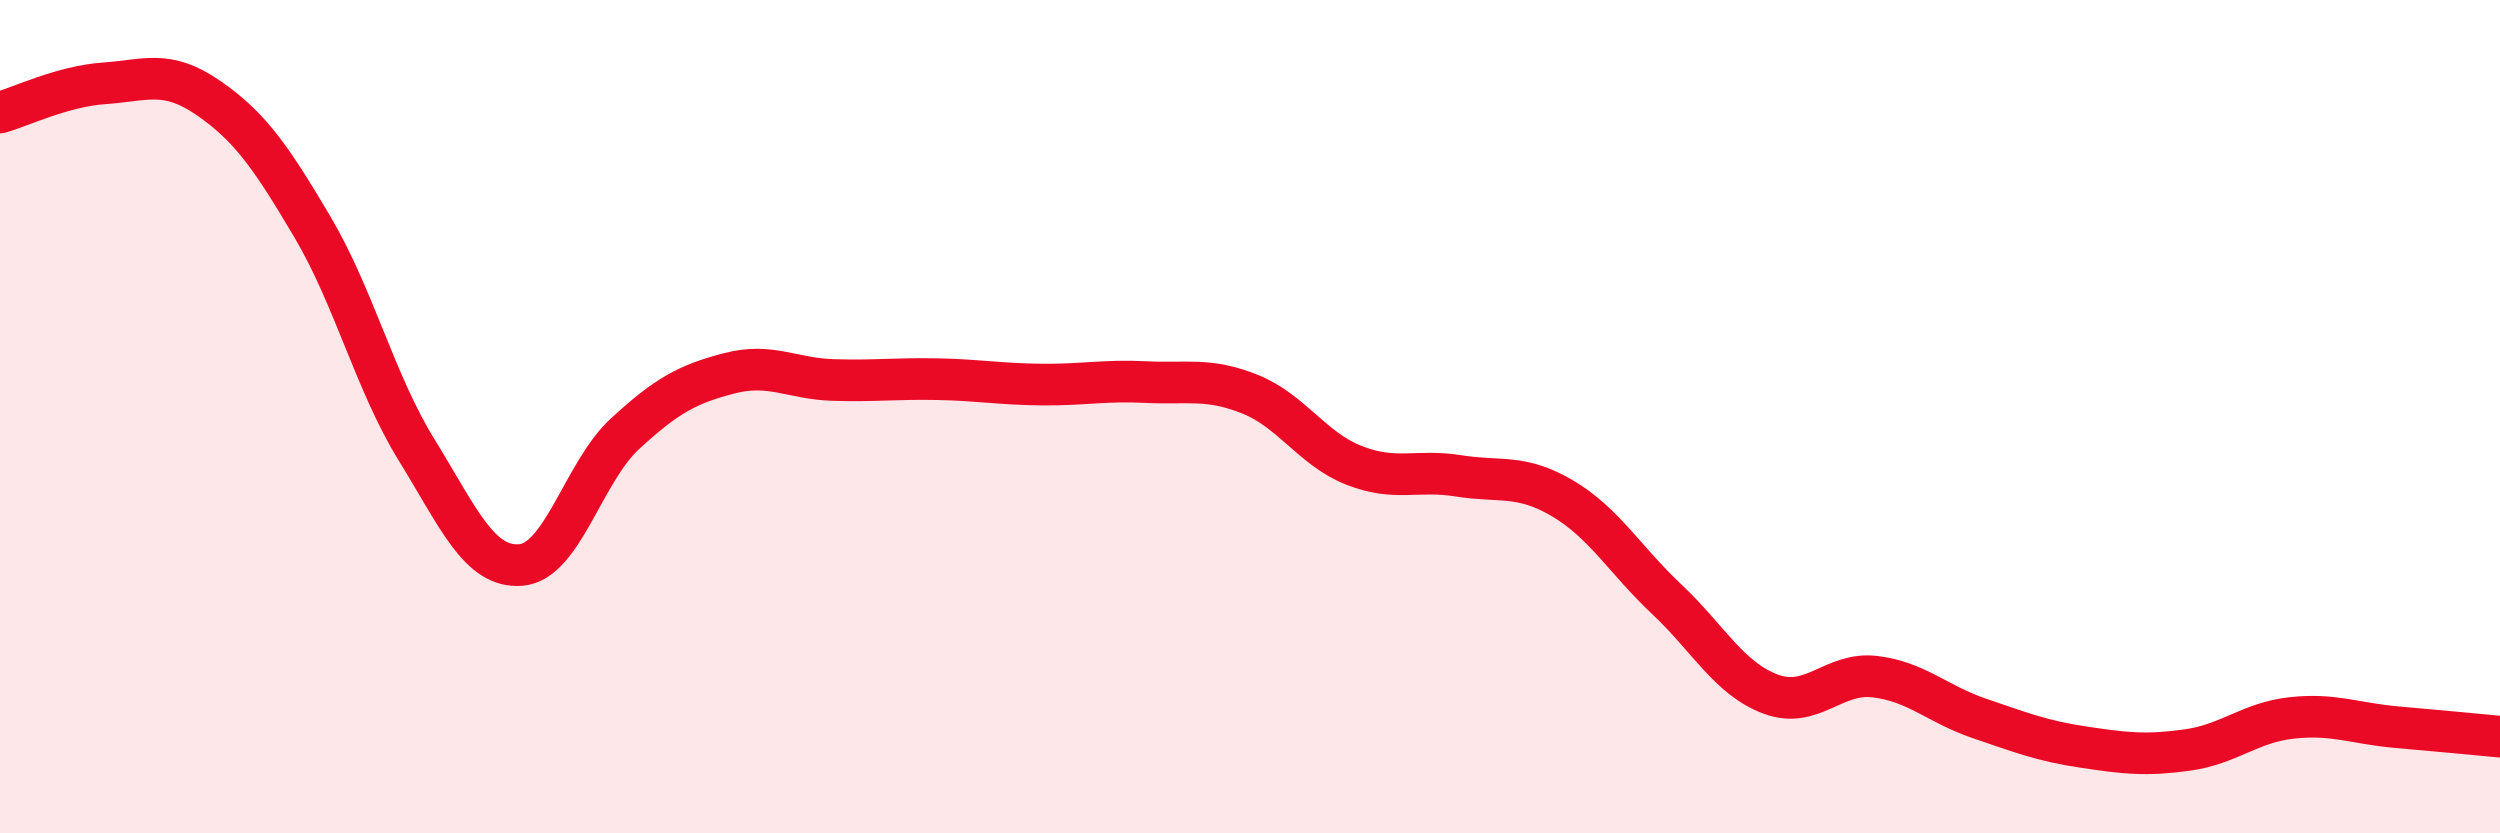
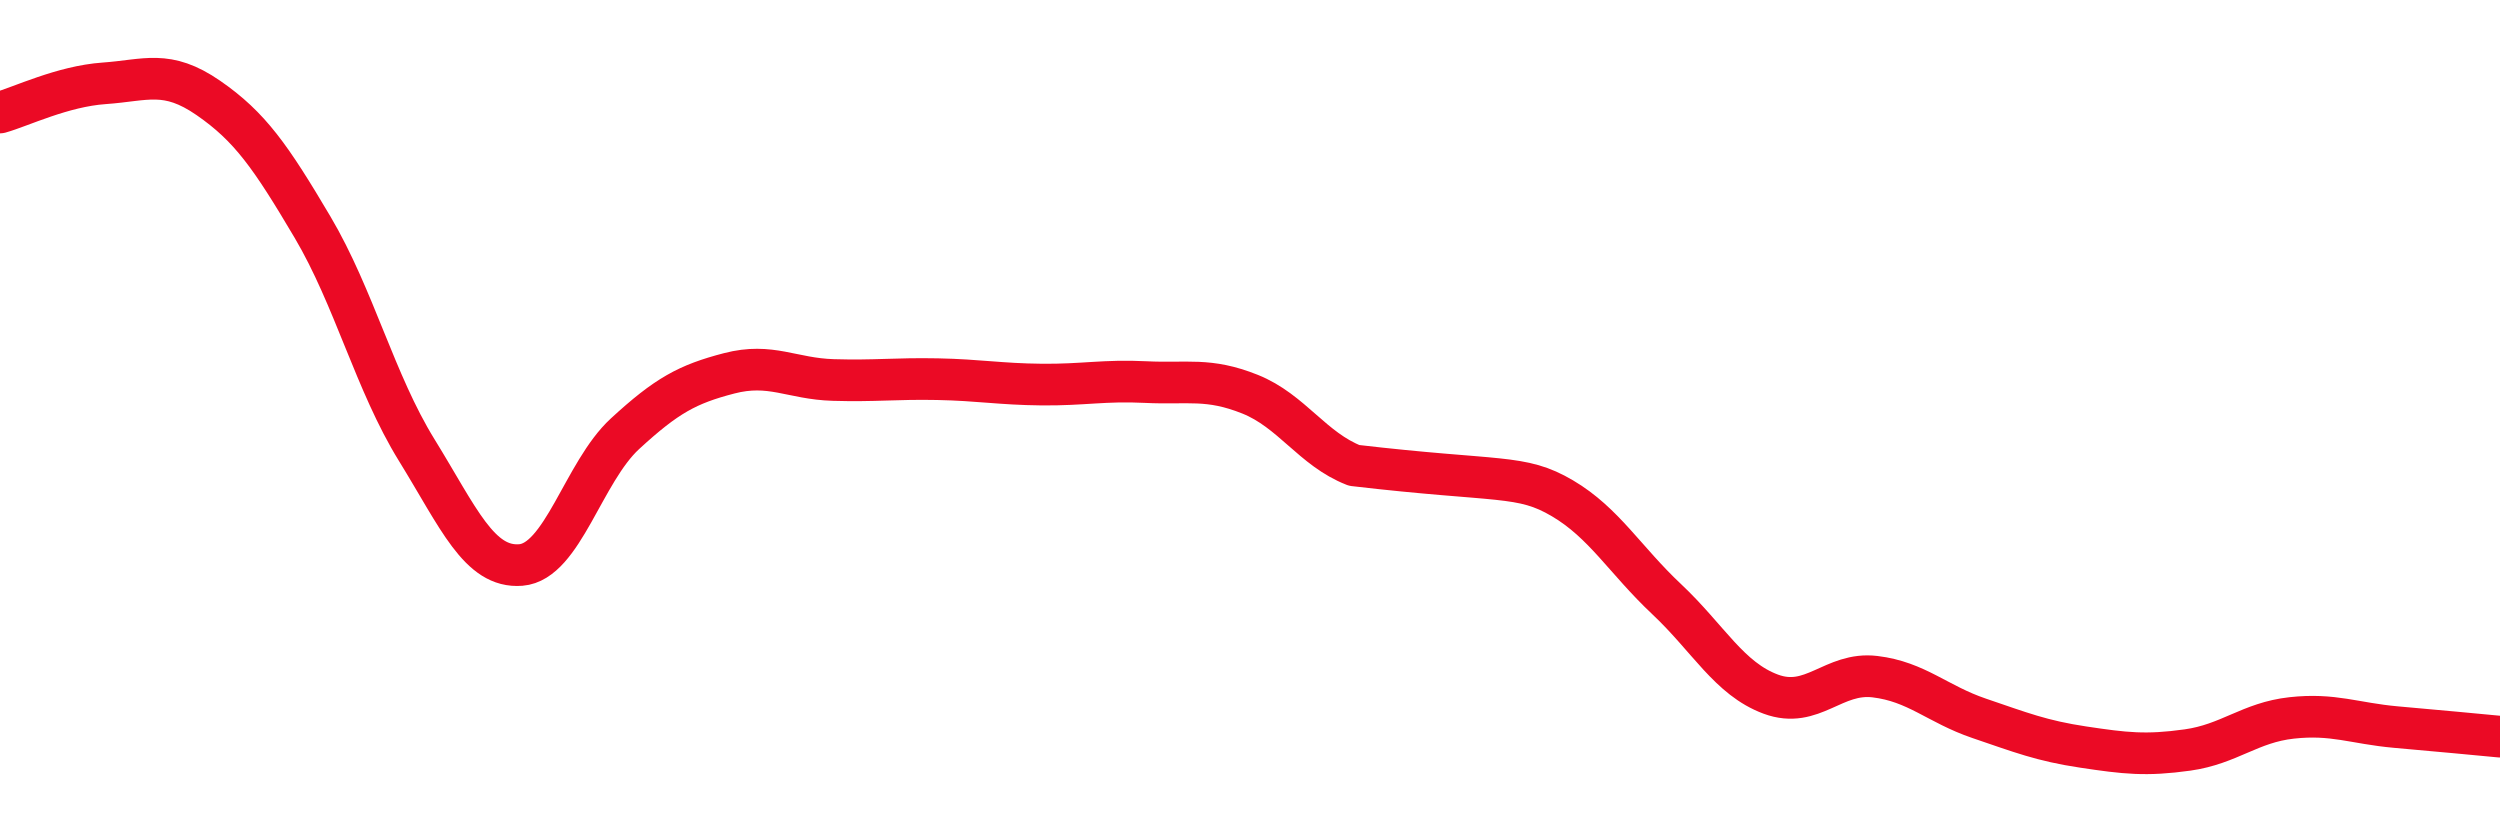
<svg xmlns="http://www.w3.org/2000/svg" width="60" height="20" viewBox="0 0 60 20">
-   <path d="M 0,2.7 C 0.5,2.56 1.5,2.07 2.5,2 C 3.5,1.93 4,1.66 5,2.35 C 6,3.04 6.5,3.76 7.5,5.45 C 8.5,7.14 9,9.18 10,10.8 C 11,12.42 11.5,13.64 12.5,13.56 C 13.5,13.48 14,11.33 15,10.41 C 16,9.49 16.5,9.22 17.5,8.96 C 18.5,8.7 19,9.09 20,9.12 C 21,9.15 21.5,9.08 22.5,9.1 C 23.5,9.12 24,9.22 25,9.23 C 26,9.24 26.5,9.12 27.5,9.17 C 28.5,9.22 29,9.06 30,9.46 C 31,9.86 31.5,10.78 32.5,11.17 C 33.5,11.56 34,11.26 35,11.42 C 36,11.58 36.5,11.37 37.5,11.96 C 38.5,12.55 39,13.44 40,14.38 C 41,15.32 41.5,16.29 42.5,16.66 C 43.5,17.03 44,16.12 45,16.24 C 46,16.36 46.5,16.9 47.5,17.24 C 48.5,17.58 49,17.78 50,17.93 C 51,18.08 51.5,18.14 52.5,18 C 53.5,17.86 54,17.34 55,17.23 C 56,17.12 56.5,17.36 57.5,17.45 C 58.5,17.54 59.5,17.63 60,17.68L60 20L0 20Z" fill="#EB0A25" opacity="0.1" stroke-linecap="round" stroke-linejoin="round" />
-   <path d="M 0,2.7 C 0.5,2.56 1.5,2.07 2.5,2 C 3.5,1.93 4,1.66 5,2.35 C 6,3.04 6.5,3.76 7.5,5.45 C 8.5,7.14 9,9.18 10,10.8 C 11,12.42 11.5,13.64 12.5,13.56 C 13.5,13.48 14,11.33 15,10.41 C 16,9.49 16.5,9.22 17.5,8.96 C 18.5,8.7 19,9.09 20,9.12 C 21,9.15 21.5,9.08 22.5,9.1 C 23.5,9.12 24,9.22 25,9.23 C 26,9.24 26.5,9.12 27.5,9.17 C 28.5,9.22 29,9.06 30,9.46 C 31,9.86 31.5,10.78 32.5,11.17 C 33.5,11.56 34,11.26 35,11.42 C 36,11.58 36.5,11.37 37.5,11.96 C 38.5,12.55 39,13.44 40,14.38 C 41,15.32 41.5,16.29 42.5,16.66 C 43.5,17.03 44,16.12 45,16.24 C 46,16.36 46.5,16.9 47.5,17.24 C 48.5,17.58 49,17.78 50,17.93 C 51,18.08 51.5,18.14 52.5,18 C 53.5,17.86 54,17.34 55,17.23 C 56,17.12 56.5,17.36 57.5,17.45 C 58.5,17.54 59.5,17.63 60,17.68" stroke="#EB0A25" stroke-width="1" fill="none" stroke-linecap="round" stroke-linejoin="round" />
+   <path d="M 0,2.7 C 0.5,2.56 1.5,2.07 2.5,2 C 3.5,1.93 4,1.66 5,2.35 C 6,3.04 6.5,3.76 7.5,5.45 C 8.5,7.14 9,9.18 10,10.8 C 11,12.42 11.5,13.64 12.5,13.56 C 13.5,13.48 14,11.33 15,10.41 C 16,9.49 16.5,9.22 17.5,8.96 C 18.5,8.7 19,9.09 20,9.12 C 21,9.15 21.5,9.08 22.5,9.1 C 23.5,9.12 24,9.22 25,9.23 C 26,9.24 26.5,9.12 27.5,9.17 C 28.5,9.22 29,9.06 30,9.46 C 31,9.86 31.5,10.78 32.5,11.17 C 36,11.58 36.5,11.37 37.5,11.96 C 38.5,12.55 39,13.44 40,14.38 C 41,15.32 41.5,16.29 42.5,16.66 C 43.5,17.03 44,16.12 45,16.24 C 46,16.36 46.5,16.9 47.5,17.24 C 48.5,17.58 49,17.78 50,17.93 C 51,18.08 51.5,18.14 52.5,18 C 53.5,17.86 54,17.34 55,17.23 C 56,17.12 56.5,17.36 57.5,17.45 C 58.5,17.54 59.5,17.63 60,17.68" stroke="#EB0A25" stroke-width="1" fill="none" stroke-linecap="round" stroke-linejoin="round" />
</svg>